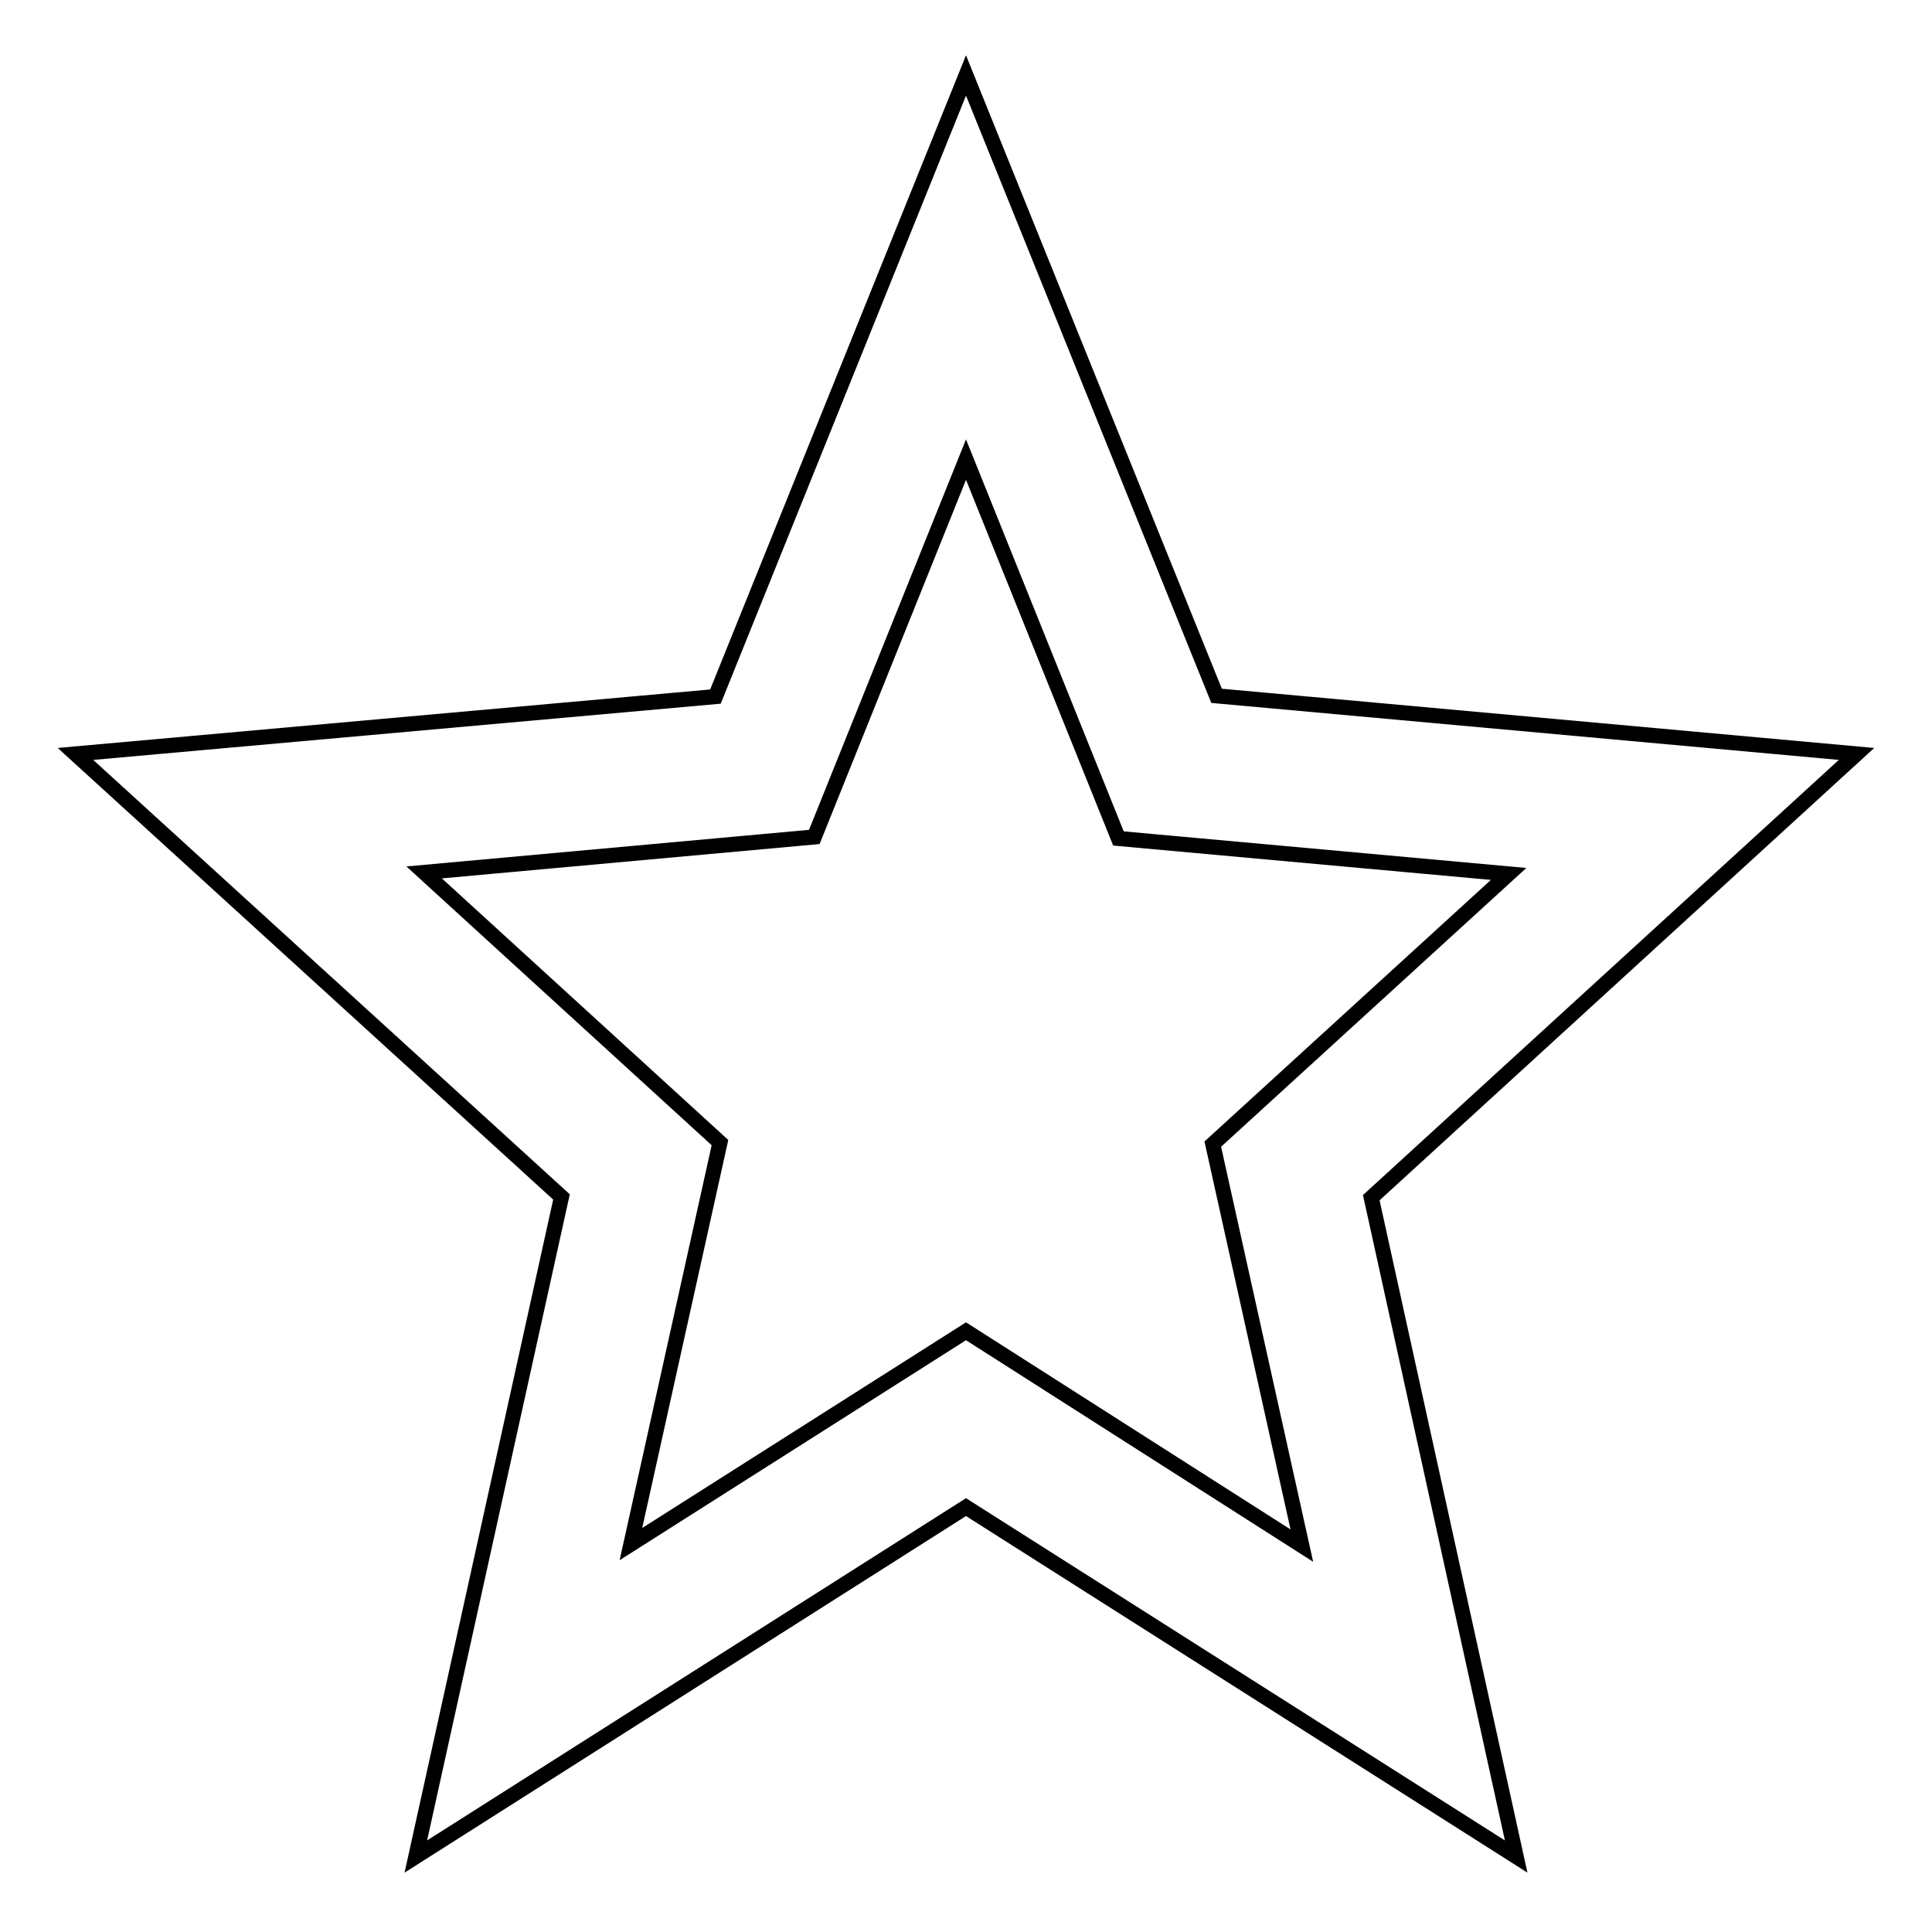
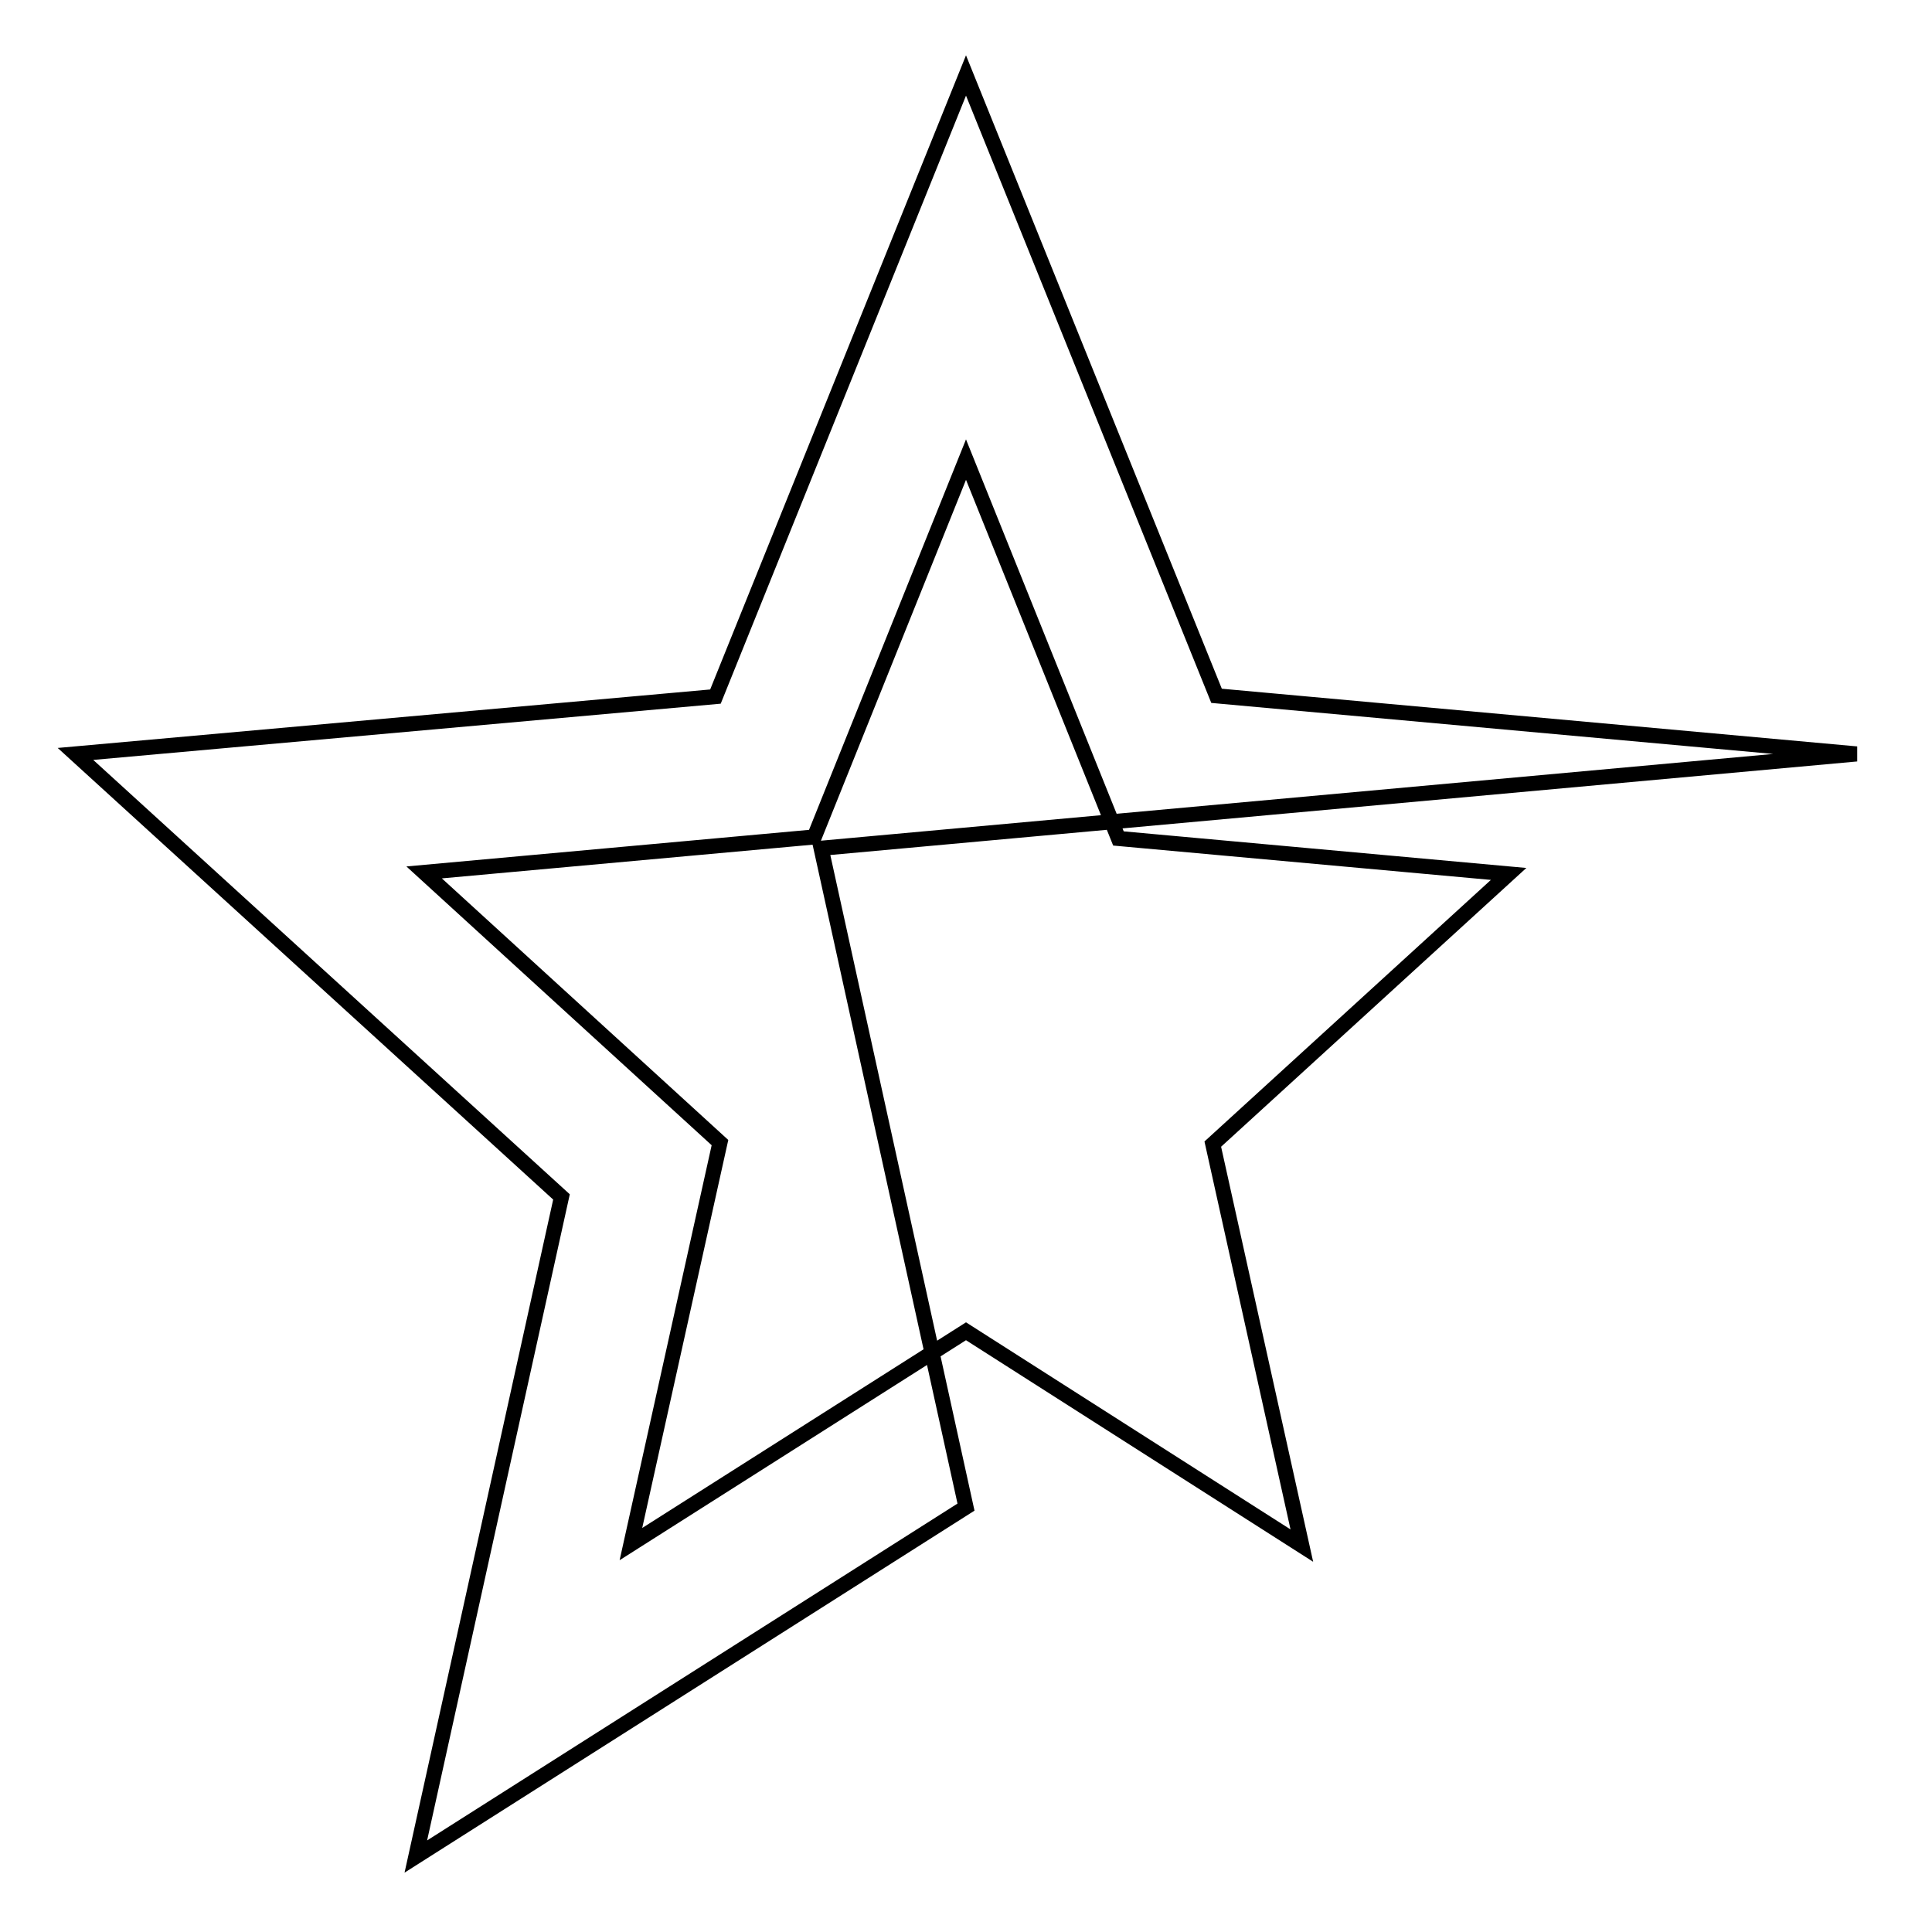
<svg xmlns="http://www.w3.org/2000/svg" version="1.1" x="0px" y="0px" viewBox="0 0 256 256" enable-background="new 0 0 256 256" xml:space="preserve">
  <g>
-     <path stroke-width="2" fill-opacity="0" stroke="#000000" d="M246,99.9l-84.8-7.7L128,10L94.8,92.3L10,99.9l64.4,58.7L55.1,246l72.9-46.3l72.9,46.3l-19.2-87.3L246,99.9 z M128,176.4l-44.4,28.2l11.8-53.2l-39.2-35.8l51.7-4.7l20.1-50l20.2,50.2l51.7,4.7l-39.2,35.8l11.8,53.2L128,176.4z" />
+     <path stroke-width="2" fill-opacity="0" stroke="#000000" d="M246,99.9l-84.8-7.7L128,10L94.8,92.3L10,99.9l64.4,58.7L55.1,246l72.9-46.3l-19.2-87.3L246,99.9 z M128,176.4l-44.4,28.2l11.8-53.2l-39.2-35.8l51.7-4.7l20.1-50l20.2,50.2l51.7,4.7l-39.2,35.8l11.8,53.2L128,176.4z" />
  </g>
</svg>